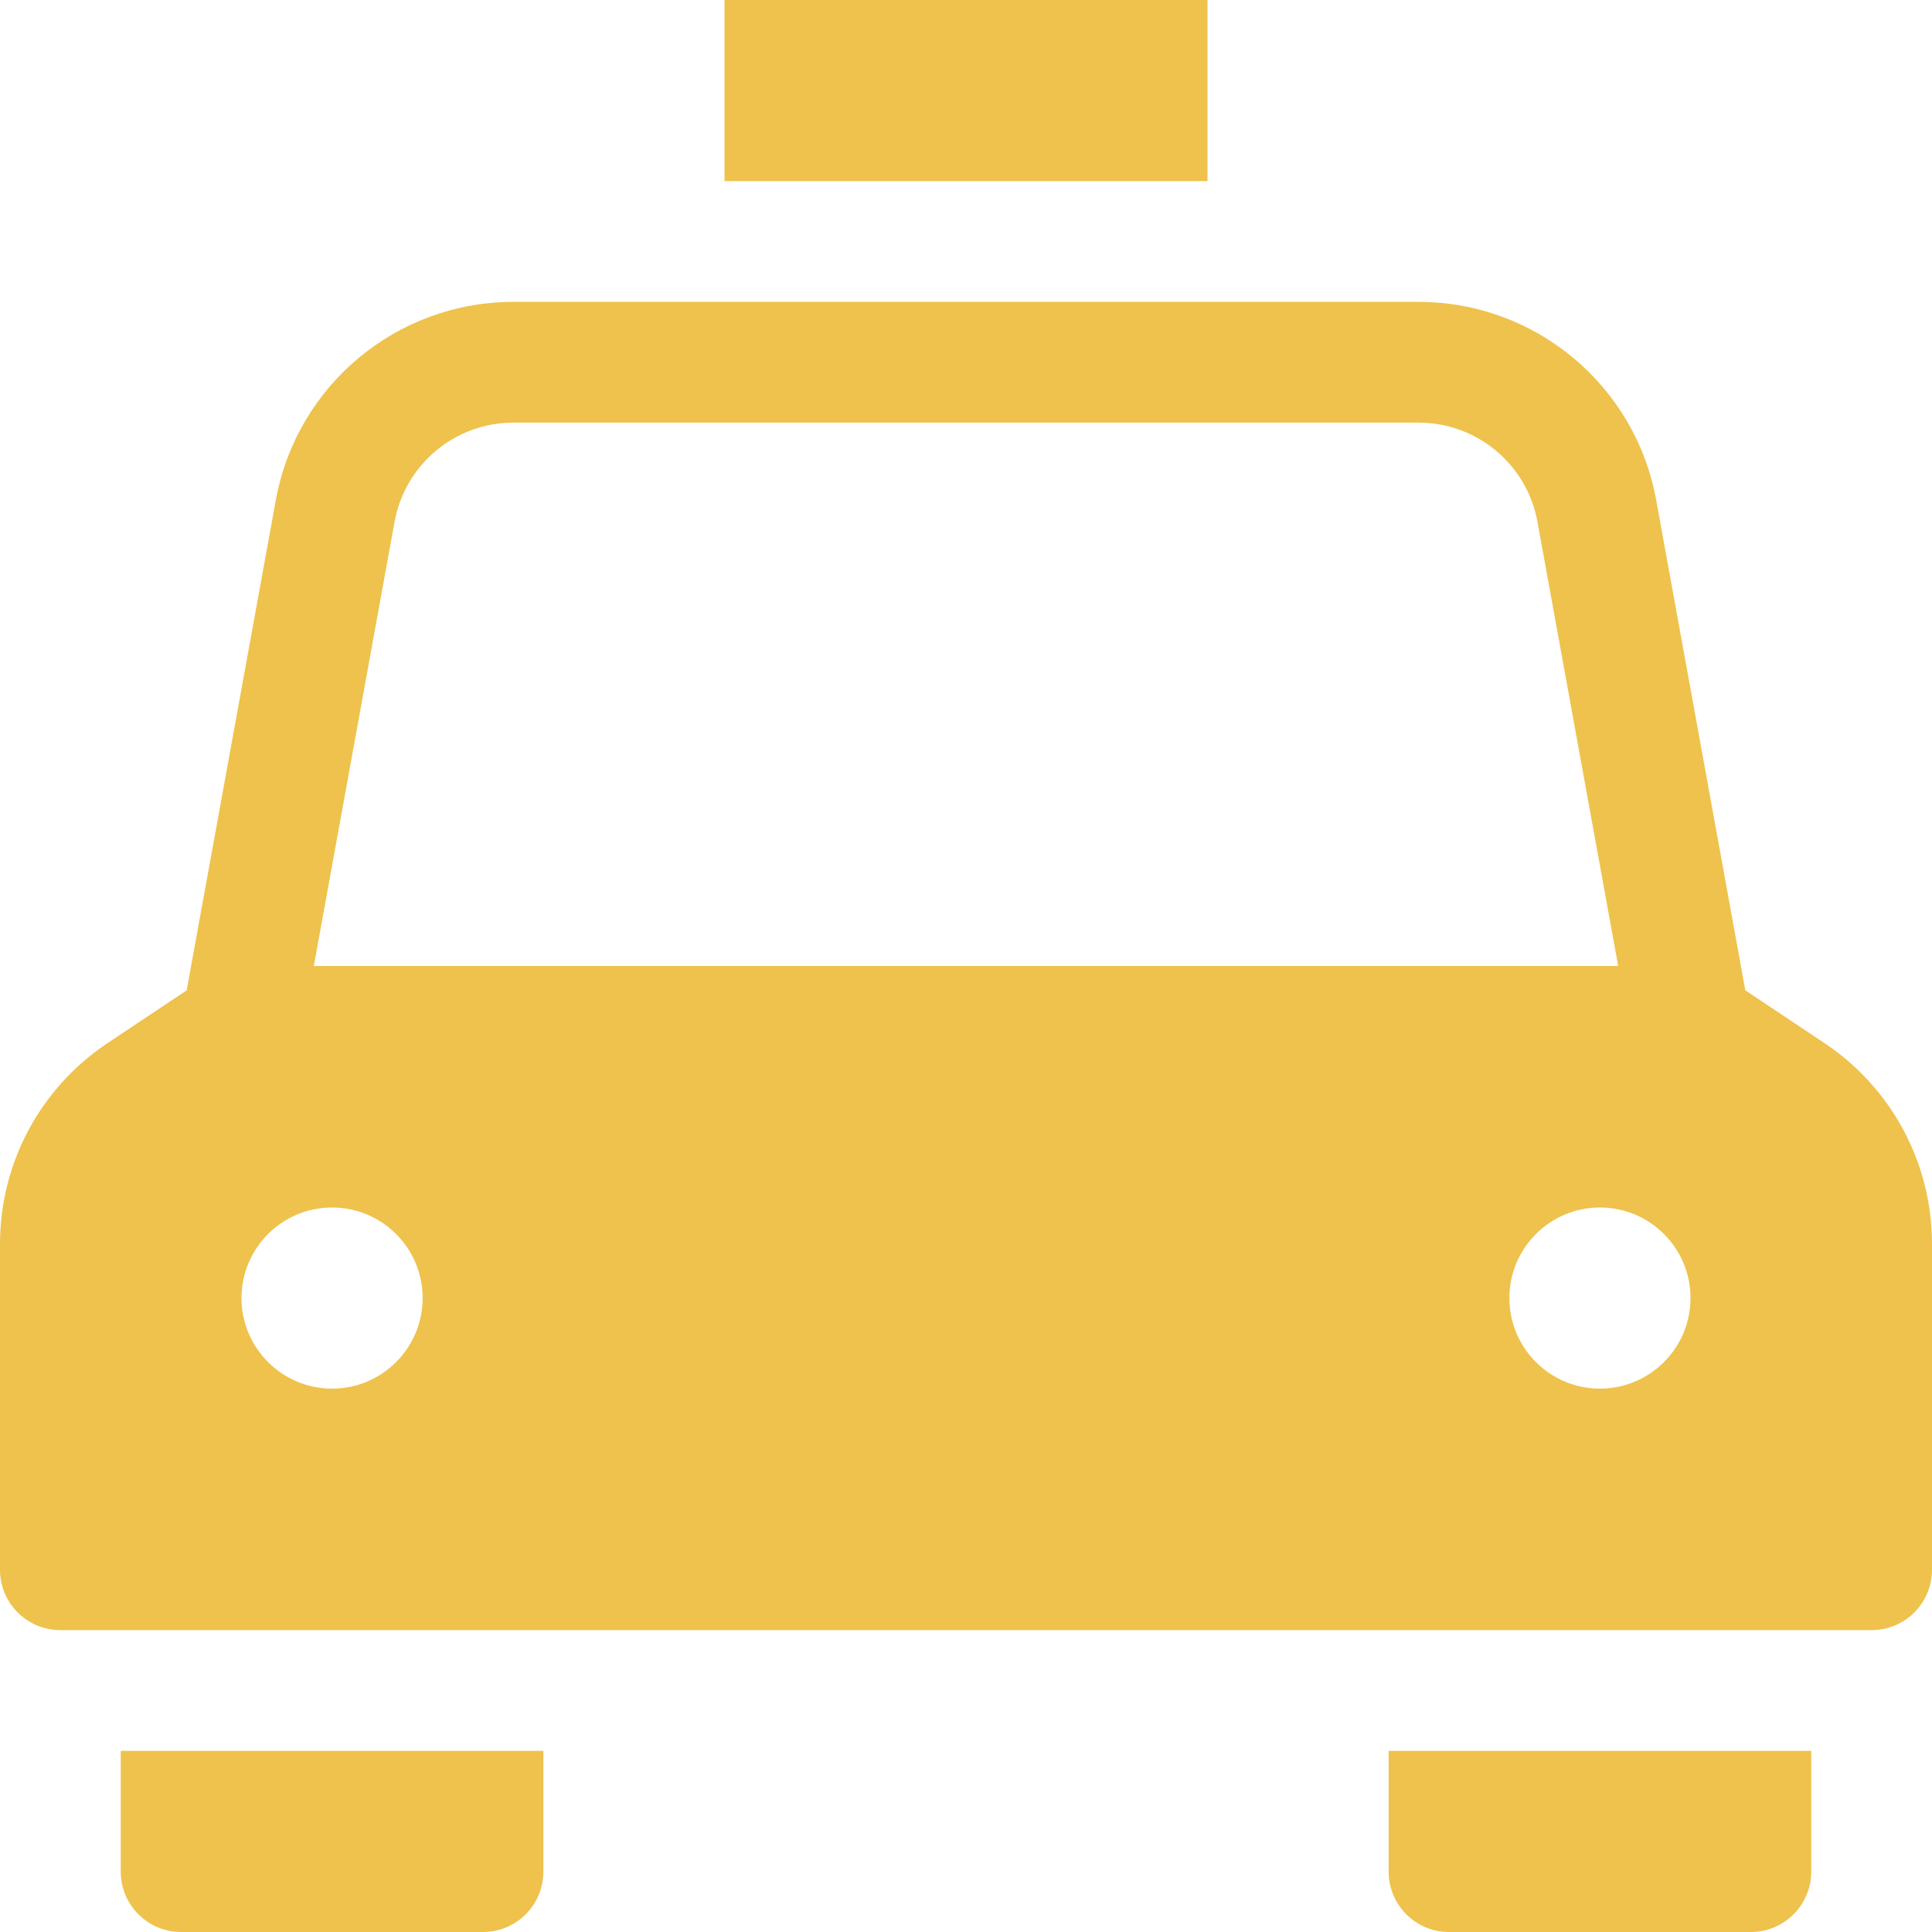
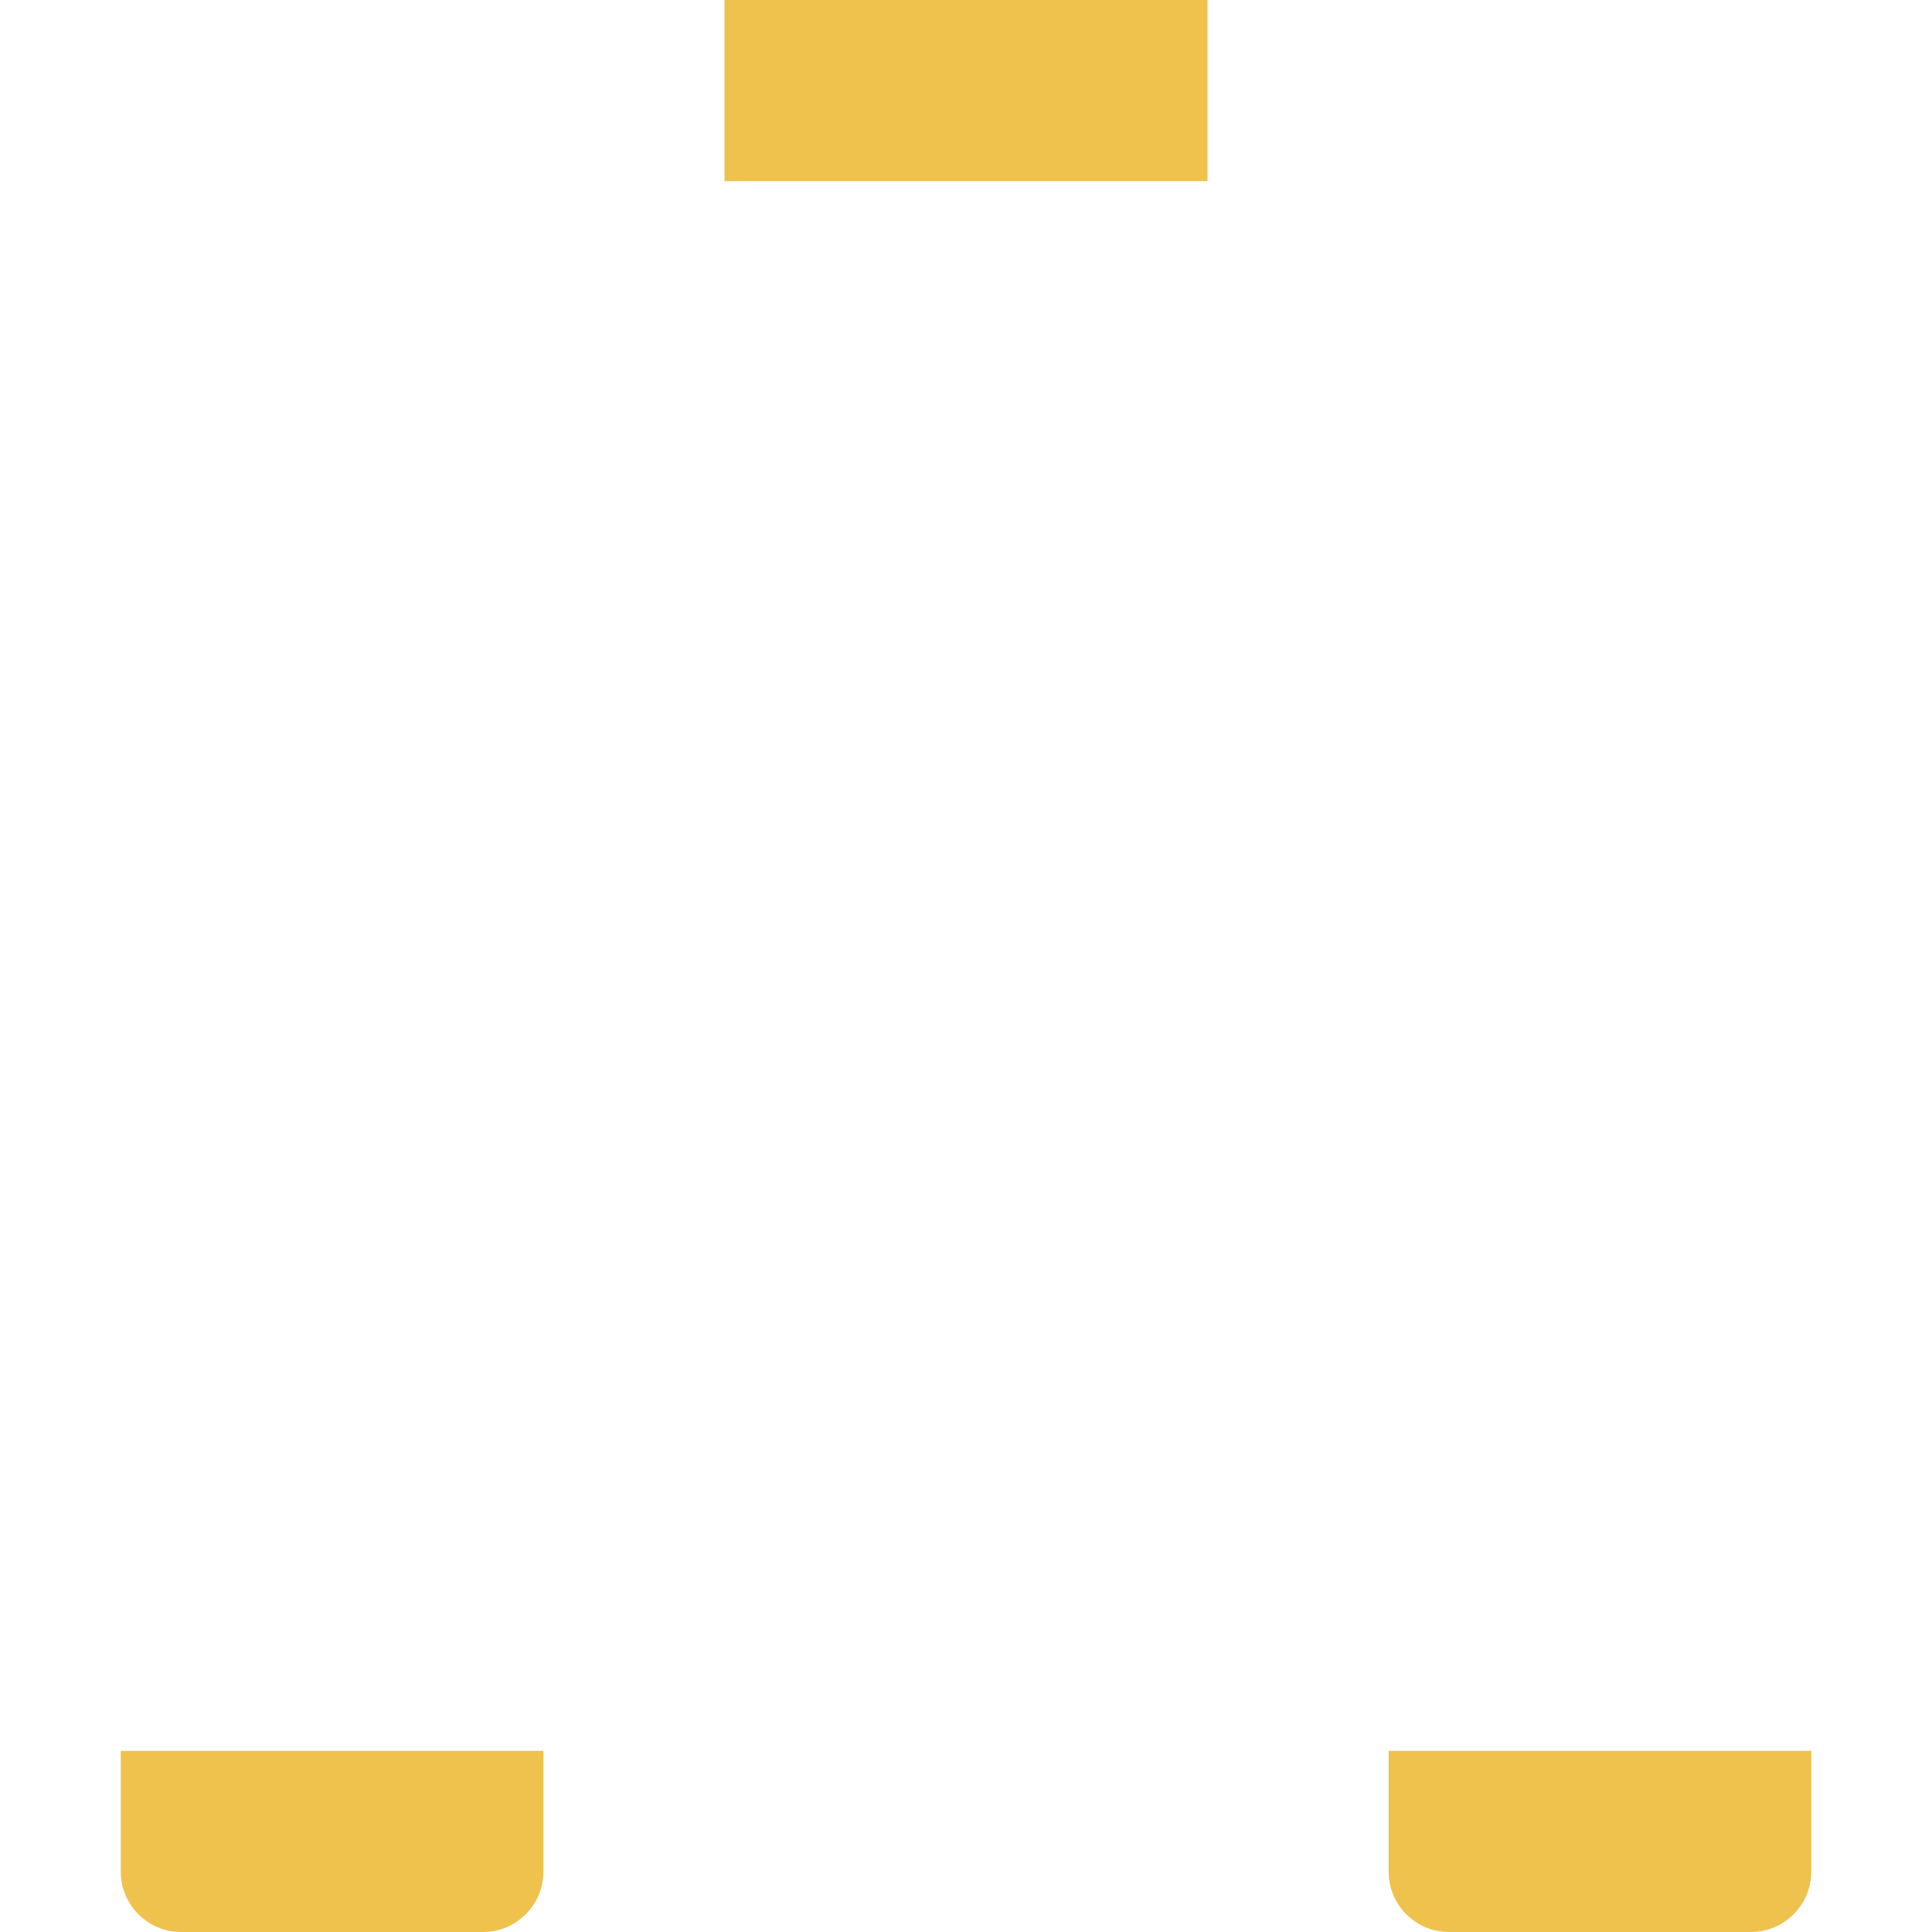
<svg xmlns="http://www.w3.org/2000/svg" width="32" height="32" viewBox="0 0 32 32" fill="none">
  <path d="M20 0H12V3H20V0Z" fill="#EEC24C" />
-   <path d="M30.219 17.277L28.908 16.403L27.432 8.284C27.086 6.381 25.43 5 23.496 5H8.504C6.57 5 4.914 6.381 4.568 8.285L3.092 16.403L1.781 17.277C0.666 18.021 0 19.265 0 20.605V26C0 26.552 0.447 27 1 27H31C31.553 27 32 26.552 32 26V20.605C32 19.265 31.334 18.021 30.219 17.277ZM6.535 8.643C6.709 7.691 7.537 7 8.504 7H23.496C24.463 7 25.291 7.691 25.465 8.642L26.802 16H5.198L6.535 8.643ZM5.5 23C4.672 23 4 22.328 4 21.5C4 20.672 4.672 20 5.5 20C6.328 20 7 20.672 7 21.5C7 22.328 6.328 23 5.5 23ZM26.5 23C25.672 23 25 22.328 25 21.5C25 20.672 25.672 20 26.5 20C27.328 20 28 20.672 28 21.5C28 22.328 27.328 23 26.5 23Z" fill="#EEC24C" />
  <path d="M2 29V31C2 31.552 2.448 32 3 32H8C8.552 32 9 31.552 9 31V29H2Z" fill="#EEC24C" />
  <path d="M23 29V31C23 31.552 23.448 32 24 32H29C29.552 32 30 31.552 30 31V29H23Z" fill="#EEC24C" />
</svg>